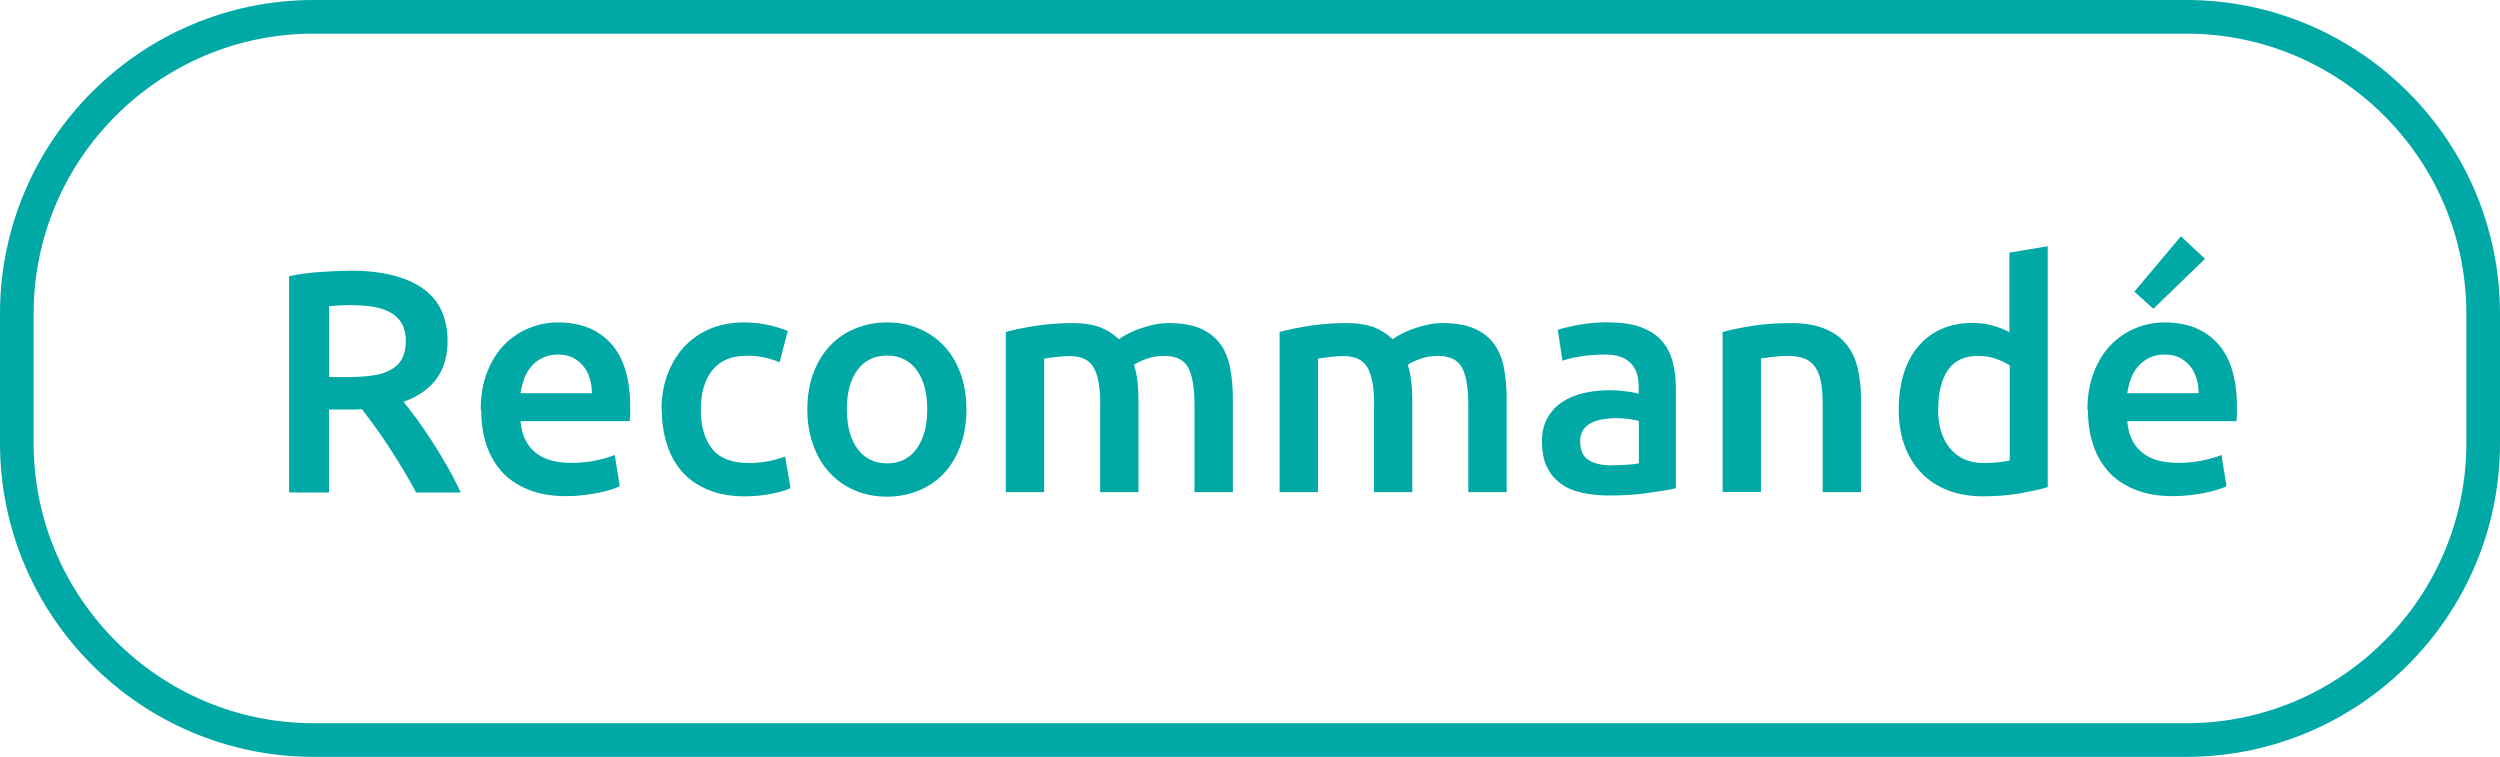
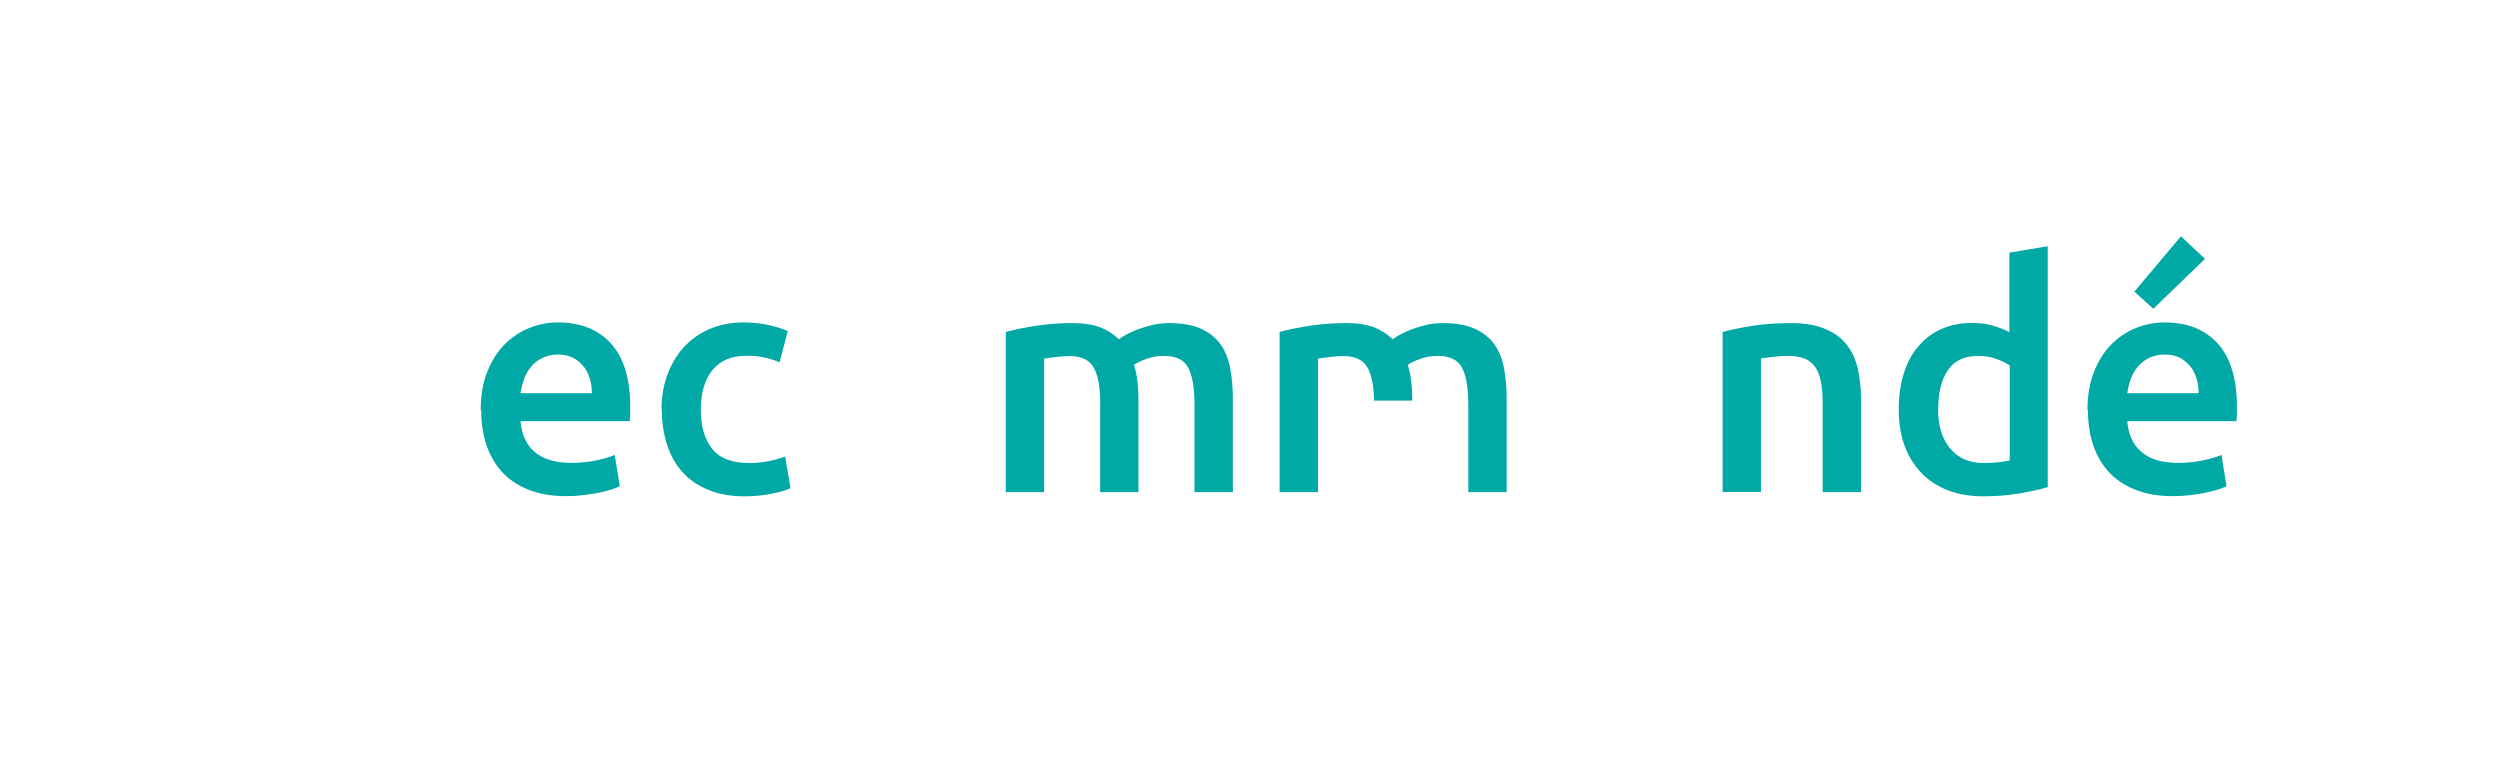
<svg xmlns="http://www.w3.org/2000/svg" id="Layer_2" data-name="Layer 2" viewBox="0 0 148.64 45">
  <defs>
    <style> .cls-1 { fill: #00a8a6; } </style>
  </defs>
  <g id="Layer_1-2" data-name="Layer 1">
    <g>
-       <path class="cls-1" d="m129.99,45H18.65C8.37,45,0,36.63,0,26.35v-7.7C0,8.37,8.37,0,18.65,0h111.34c10.28,0,18.65,8.37,18.65,18.65v7.7c0,10.28-8.37,18.65-18.65,18.65ZM18.65,2C9.47,2,2,9.47,2,18.65v7.7c0,9.18,7.47,16.65,16.65,16.65h111.34c9.18,0,16.65-7.47,16.65-16.65v-7.7c0-9.18-7.47-16.65-16.65-16.65H18.65Z" />
      <g>
-         <path class="cls-1" d="m20.79,16.09c1.88,0,3.32.35,4.32,1.04,1,.69,1.5,1.74,1.5,3.16,0,1.77-.87,2.97-2.62,3.6.24.29.51.64.81,1.05.3.41.61.86.92,1.35.31.48.61.98.9,1.49.29.51.55,1.01.77,1.5h-2.65c-.24-.45-.5-.91-.77-1.36-.28-.46-.56-.9-.84-1.34-.28-.43-.56-.84-.84-1.22s-.53-.72-.77-1.03c-.18.01-.33.02-.45.02h-1.51v4.93h-2.37v-12.86c.58-.12,1.19-.21,1.84-.25.65-.04,1.24-.07,1.75-.07Zm.17,2.05c-.5,0-.97.02-1.39.06v4.22h1.04c.58,0,1.08-.03,1.52-.09.44-.06.81-.18,1.1-.34s.52-.38.67-.66c.15-.28.23-.63.23-1.05,0-.4-.08-.74-.23-1.02s-.37-.5-.65-.66c-.28-.16-.62-.28-1.01-.35-.39-.07-.82-.1-1.28-.1Z" />
        <path class="cls-1" d="m28.58,24.39c0-.87.13-1.62.39-2.28.26-.65.6-1.2,1.03-1.63.43-.43.92-.76,1.47-.98.55-.22,1.12-.33,1.69-.33,1.36,0,2.41.42,3.17,1.26.76.84,1.14,2.1,1.14,3.77,0,.13,0,.27,0,.42,0,.16-.02.3-.03.42h-6.49c.06.79.34,1.4.84,1.83.5.43,1.21.65,2.16.65.55,0,1.06-.05,1.52-.15s.82-.21,1.08-.32l.3,1.86c-.13.06-.3.13-.52.2-.22.07-.47.13-.75.19-.28.06-.59.1-.91.14-.33.04-.66.06-1,.06-.87,0-1.62-.13-2.26-.39-.64-.26-1.17-.61-1.58-1.07-.41-.46-.72-1-.92-1.62s-.3-1.3-.3-2.04Zm6.61-1.02c0-.31-.04-.61-.13-.89-.09-.28-.22-.53-.39-.73s-.38-.37-.62-.49c-.25-.12-.54-.18-.88-.18s-.66.07-.92.2-.49.3-.67.52c-.18.21-.32.46-.42.73-.1.28-.17.56-.21.85h4.24Z" />
        <path class="cls-1" d="m39.33,24.35c0-.73.11-1.41.34-2.04.23-.63.55-1.18.97-1.65.42-.46.93-.83,1.53-1.09.6-.26,1.28-.4,2.03-.4.93,0,1.81.17,2.64.51l-.49,1.86c-.26-.11-.56-.21-.89-.28-.33-.08-.69-.11-1.06-.11-.89,0-1.57.28-2.03.84-.46.56-.7,1.35-.7,2.36s.22,1.75.66,2.32c.44.57,1.18.86,2.22.86.39,0,.77-.04,1.15-.11s.7-.17.98-.28l.32,1.88c-.25.13-.63.24-1.14.34-.51.1-1.03.15-1.57.15-.84,0-1.57-.13-2.19-.39-.62-.26-1.14-.61-1.54-1.07-.41-.46-.71-1-.91-1.64-.2-.63-.3-1.32-.3-2.06Z" />
-         <path class="cls-1" d="m57.46,24.33c0,.78-.11,1.49-.34,2.13-.23.64-.55,1.19-.96,1.64s-.91.8-1.5,1.05-1.23.38-1.93.38-1.34-.13-1.92-.38c-.58-.25-1.07-.6-1.49-1.05s-.74-1-.97-1.64c-.23-.64-.35-1.35-.35-2.13s.12-1.48.35-2.12c.23-.63.56-1.18.98-1.63s.92-.8,1.5-1.04,1.21-.37,1.9-.37,1.33.12,1.91.37,1.08.59,1.5,1.04.74.99.97,1.63c.23.63.35,1.34.35,2.12Zm-2.33,0c0-.98-.21-1.75-.63-2.33-.42-.57-1.01-.86-1.76-.86s-1.34.29-1.76.86c-.42.57-.63,1.35-.63,2.33s.21,1.78.63,2.35c.42.58,1.01.87,1.76.87s1.34-.29,1.76-.87c.42-.58.63-1.36.63-2.35Z" />
        <path class="cls-1" d="m65.42,24.09c0-1.03-.13-1.77-.39-2.23-.26-.46-.74-.69-1.44-.69-.25,0-.53.02-.83.06-.3.04-.53.07-.68.09v7.94h-2.28v-9.52c.44-.13,1.01-.24,1.72-.36.71-.11,1.46-.17,2.25-.17.68,0,1.23.09,1.67.26.43.18.79.41,1.08.7.14-.1.31-.21.53-.32.21-.11.45-.22.72-.31.26-.09.54-.17.84-.24.29-.06.59-.09.89-.09.77,0,1.4.11,1.89.33.5.22.88.53,1.17.92.28.4.48.87.58,1.43.11.56.16,1.17.16,1.84v5.53h-2.28v-5.18c0-1.03-.13-1.77-.38-2.23-.25-.46-.73-.69-1.45-.69-.36,0-.71.06-1.04.18-.33.12-.57.24-.73.35.1.31.17.65.21,1,.04.35.06.73.06,1.13v5.44h-2.28v-5.18Z" />
-         <path class="cls-1" d="m81.7,24.09c0-1.03-.13-1.77-.39-2.23-.26-.46-.74-.69-1.44-.69-.25,0-.53.02-.83.06-.3.04-.53.07-.68.09v7.94h-2.28v-9.52c.44-.13,1.01-.24,1.72-.36.71-.11,1.46-.17,2.25-.17.68,0,1.23.09,1.67.26.43.18.79.41,1.08.7.14-.1.31-.21.53-.32.21-.11.45-.22.72-.31.26-.09.54-.17.84-.24.29-.06.59-.09.89-.09.77,0,1.4.11,1.89.33.5.22.88.53,1.17.92.28.4.48.87.58,1.43.11.56.16,1.17.16,1.84v5.53h-2.28v-5.18c0-1.03-.13-1.77-.38-2.23-.25-.46-.73-.69-1.45-.69-.36,0-.71.06-1.04.18-.33.12-.57.24-.73.35.1.31.17.65.21,1,.04.35.06.73.06,1.13v5.44h-2.28v-5.18Z" />
-         <path class="cls-1" d="m95.65,19.17c.75,0,1.39.09,1.9.28.51.19.93.45,1.23.79s.53.75.66,1.23c.13.48.2,1.01.2,1.59v5.97c-.35.08-.88.17-1.59.27-.71.11-1.51.16-2.4.16-.59,0-1.13-.06-1.62-.17s-.91-.29-1.25-.55c-.35-.25-.61-.58-.81-.98-.19-.4-.29-.9-.29-1.49s.11-1.04.33-1.43c.22-.39.52-.71.89-.95s.81-.42,1.31-.53,1.01-.16,1.55-.16c.25,0,.51.02.79.05.28.03.57.08.88.16v-.38c0-.26-.03-.51-.09-.75-.06-.24-.17-.45-.33-.63-.16-.18-.36-.32-.62-.42-.26-.1-.58-.15-.97-.15-.53,0-1.01.04-1.45.11s-.8.16-1.07.26l-.28-1.84c.29-.1.71-.2,1.26-.3.55-.1,1.14-.15,1.77-.15Zm.19,8.49c.7,0,1.24-.04,1.6-.11v-2.52c-.13-.04-.31-.08-.55-.11-.24-.04-.5-.06-.79-.06-.25,0-.51.02-.76.06s-.49.11-.7.21-.37.24-.5.42c-.13.18-.19.41-.19.69,0,.54.17.91.51,1.12s.8.31,1.37.31Z" />
+         <path class="cls-1" d="m81.7,24.09c0-1.03-.13-1.77-.39-2.23-.26-.46-.74-.69-1.44-.69-.25,0-.53.02-.83.06-.3.04-.53.07-.68.09v7.94h-2.28v-9.52c.44-.13,1.01-.24,1.72-.36.71-.11,1.46-.17,2.25-.17.68,0,1.23.09,1.67.26.43.18.79.41,1.08.7.14-.1.31-.21.53-.32.21-.11.45-.22.72-.31.26-.09.54-.17.84-.24.29-.06.59-.09.89-.09.77,0,1.4.11,1.89.33.5.22.88.53,1.17.92.28.4.48.87.58,1.43.11.56.16,1.17.16,1.84v5.53h-2.28v-5.18c0-1.03-.13-1.77-.38-2.23-.25-.46-.73-.69-1.45-.69-.36,0-.71.06-1.04.18-.33.12-.57.24-.73.35.1.31.17.65.21,1,.04.35.06.73.06,1.13h-2.28v-5.18Z" />
        <path class="cls-1" d="m102.43,19.74c.44-.13,1.01-.24,1.71-.36.7-.11,1.48-.17,2.33-.17.8,0,1.47.11,2.01.33.54.22.97.53,1.29.92.32.4.55.87.68,1.43.13.56.2,1.17.2,1.84v5.53h-2.28v-5.18c0-.53-.03-.98-.1-1.35-.07-.37-.18-.67-.34-.9-.16-.23-.37-.4-.64-.51-.27-.11-.6-.16-.99-.16-.29,0-.59.02-.9.06-.31.04-.55.07-.7.09v7.94h-2.28v-9.52Z" />
        <path class="cls-1" d="m121.76,28.96c-.45.14-1.02.26-1.7.38-.68.11-1.4.17-2.16.17s-1.47-.12-2.09-.36c-.62-.24-1.14-.58-1.57-1.03s-.77-.99-1-1.62c-.23-.63-.35-1.35-.35-2.14s.1-1.48.29-2.12c.19-.63.48-1.18.86-1.63s.83-.8,1.37-1.04c.54-.24,1.16-.37,1.86-.37.48,0,.9.06,1.26.17.36.11.68.24.94.38v-4.73l2.28-.38v14.31Zm-6.53-4.65c0,1,.24,1.79.72,2.36.48.57,1.14.86,1.98.86.36,0,.67-.02.93-.05.26-.03.47-.07.63-.1v-5.65c-.2-.14-.47-.27-.8-.39-.33-.12-.69-.18-1.06-.18-.83,0-1.43.28-1.82.85-.38.56-.57,1.33-.57,2.3Z" />
        <path class="cls-1" d="m124.11,24.39c0-.87.13-1.62.39-2.28.26-.65.6-1.2,1.03-1.63.43-.43.92-.76,1.47-.98.55-.22,1.12-.33,1.69-.33,1.36,0,2.41.42,3.17,1.26.76.84,1.14,2.1,1.14,3.77,0,.13,0,.27,0,.42,0,.16-.02.3-.03.42h-6.49c.06.79.34,1.4.84,1.83.5.43,1.21.65,2.16.65.55,0,1.06-.05,1.52-.15s.82-.21,1.08-.32l.3,1.86c-.13.06-.3.13-.52.2-.22.07-.47.13-.75.19-.28.06-.59.1-.91.14-.33.04-.66.06-1,.06-.87,0-1.62-.13-2.26-.39-.64-.26-1.17-.61-1.58-1.07-.41-.46-.72-1-.92-1.62s-.3-1.3-.3-2.04Zm6.61-1.02c0-.31-.04-.61-.13-.89-.09-.28-.22-.53-.39-.73s-.38-.37-.62-.49c-.25-.12-.54-.18-.88-.18s-.66.07-.92.2-.49.3-.67.52c-.18.21-.32.46-.42.73-.1.28-.17.56-.21.85h4.24Zm.38-7.98l-3.07,2.97-1.13-1.02,2.77-3.29,1.43,1.34Z" />
      </g>
    </g>
  </g>
</svg>